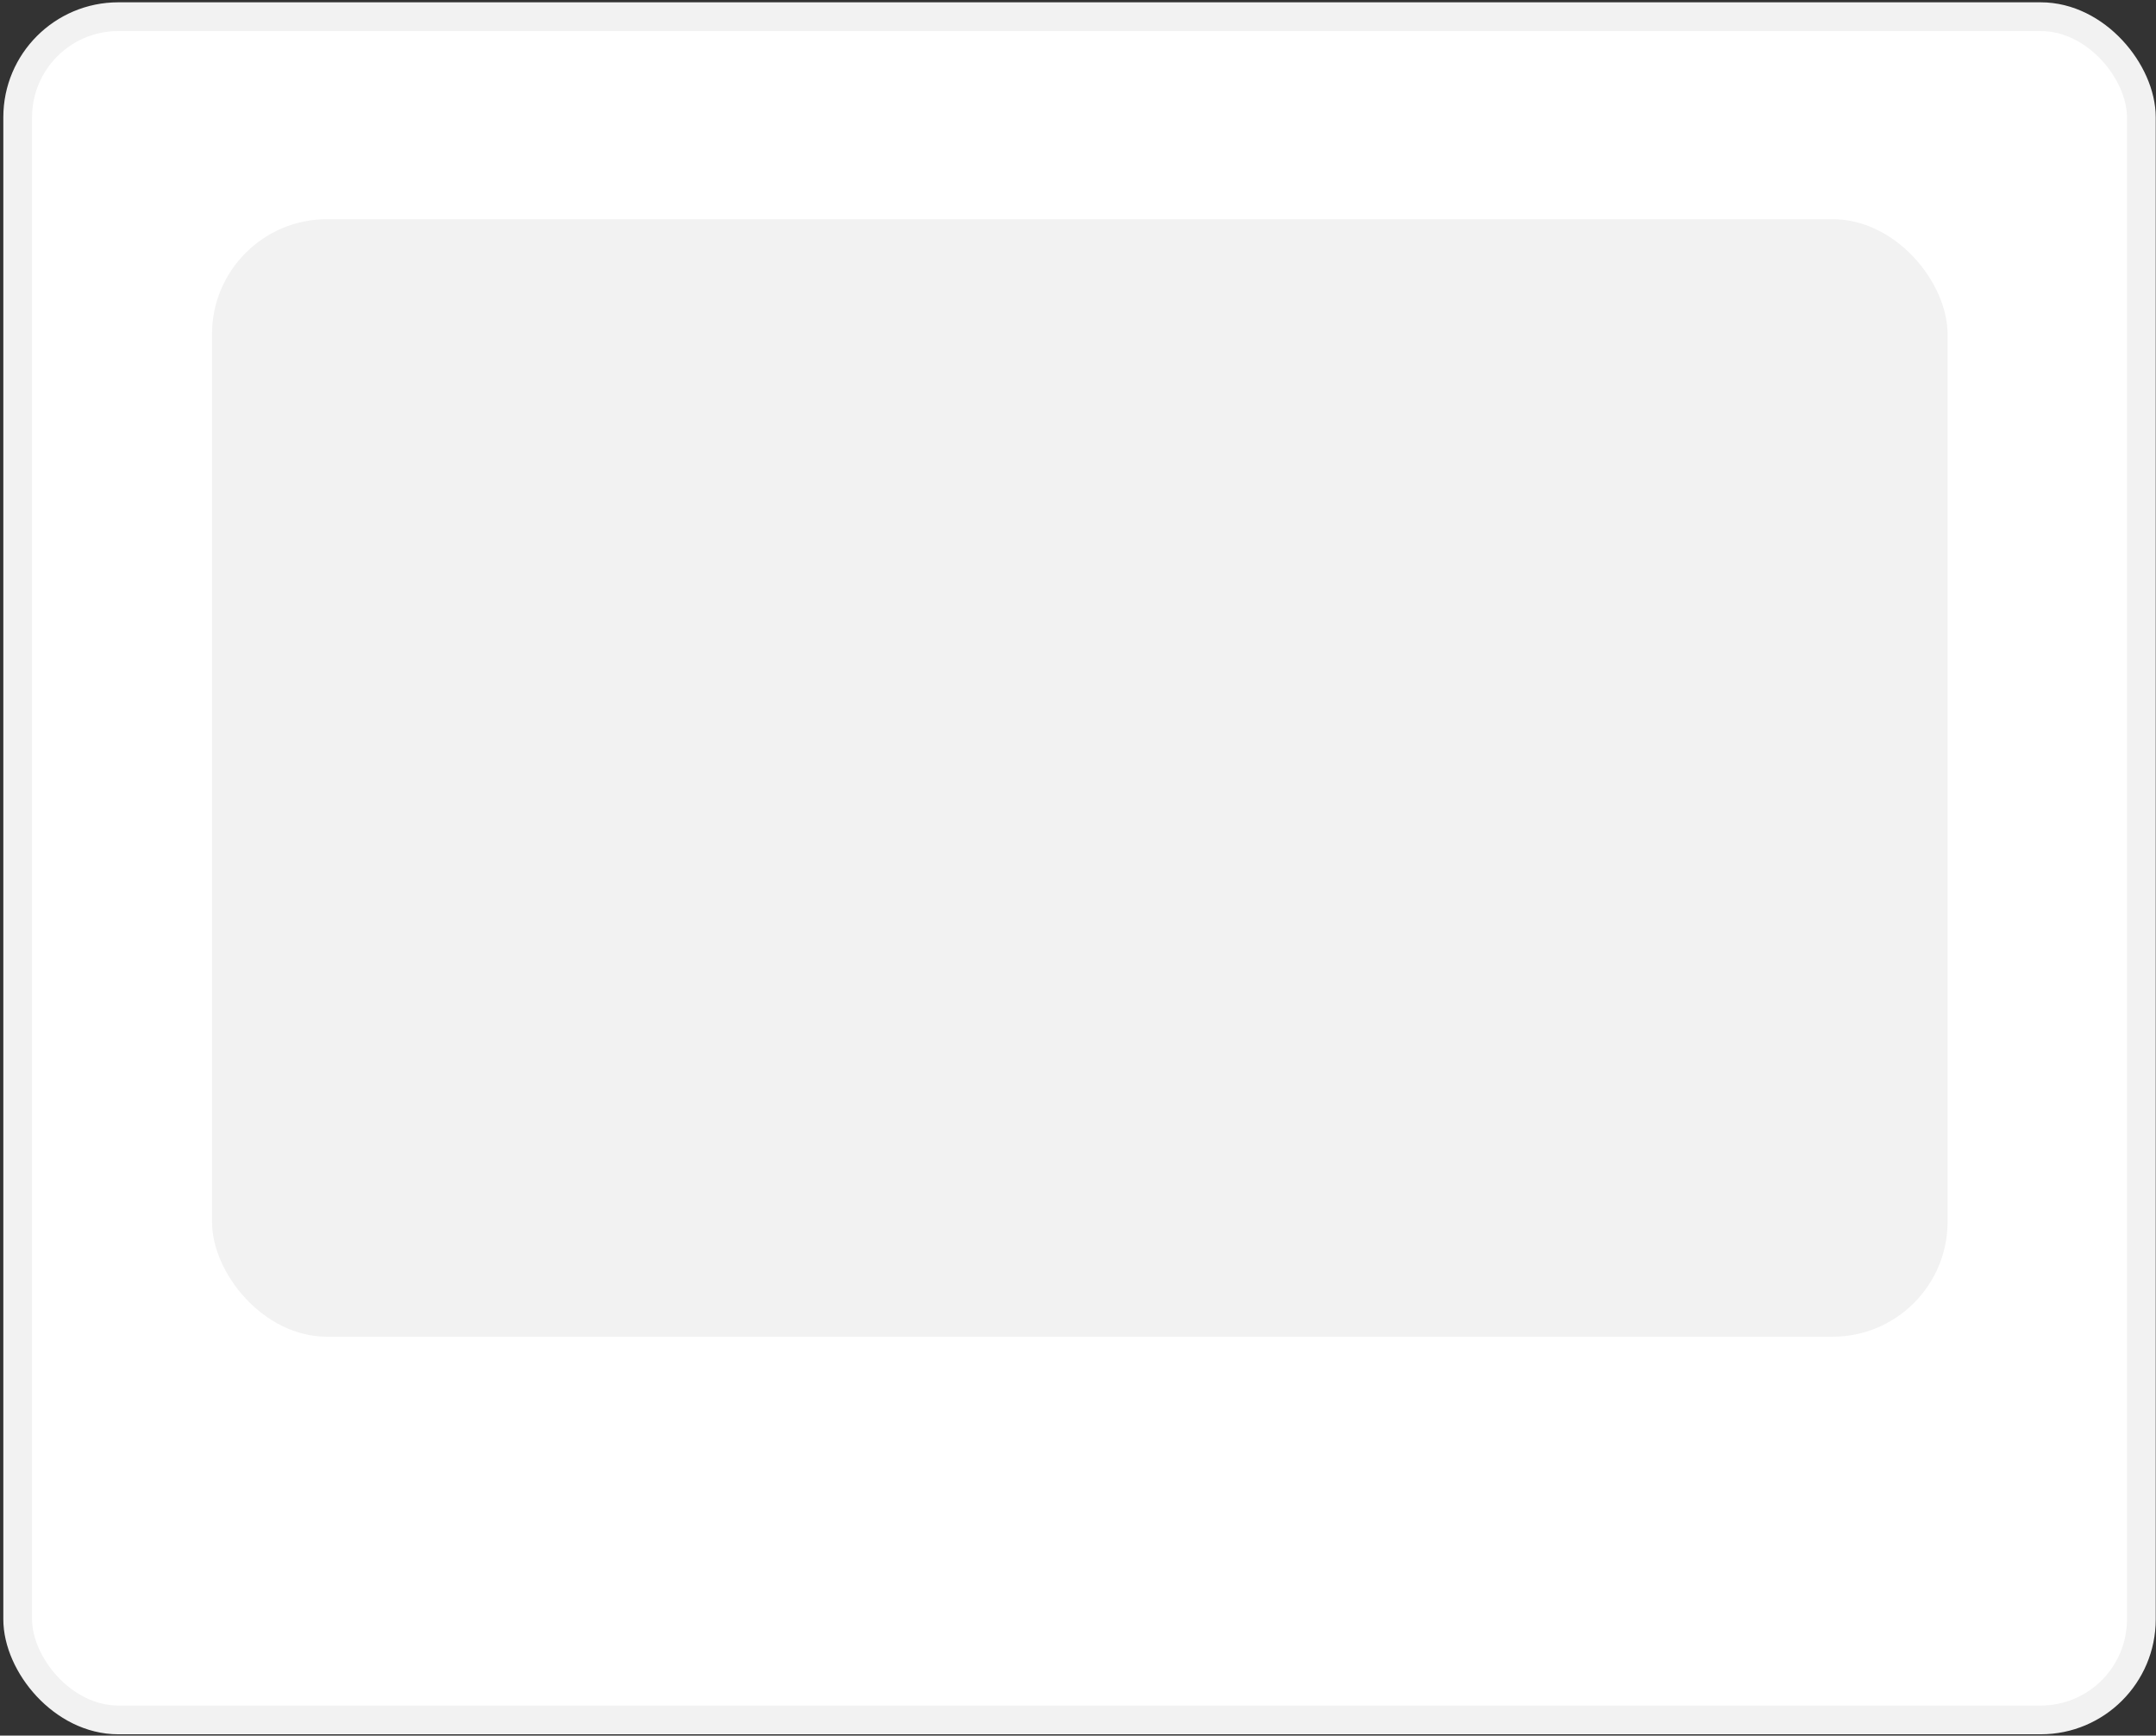
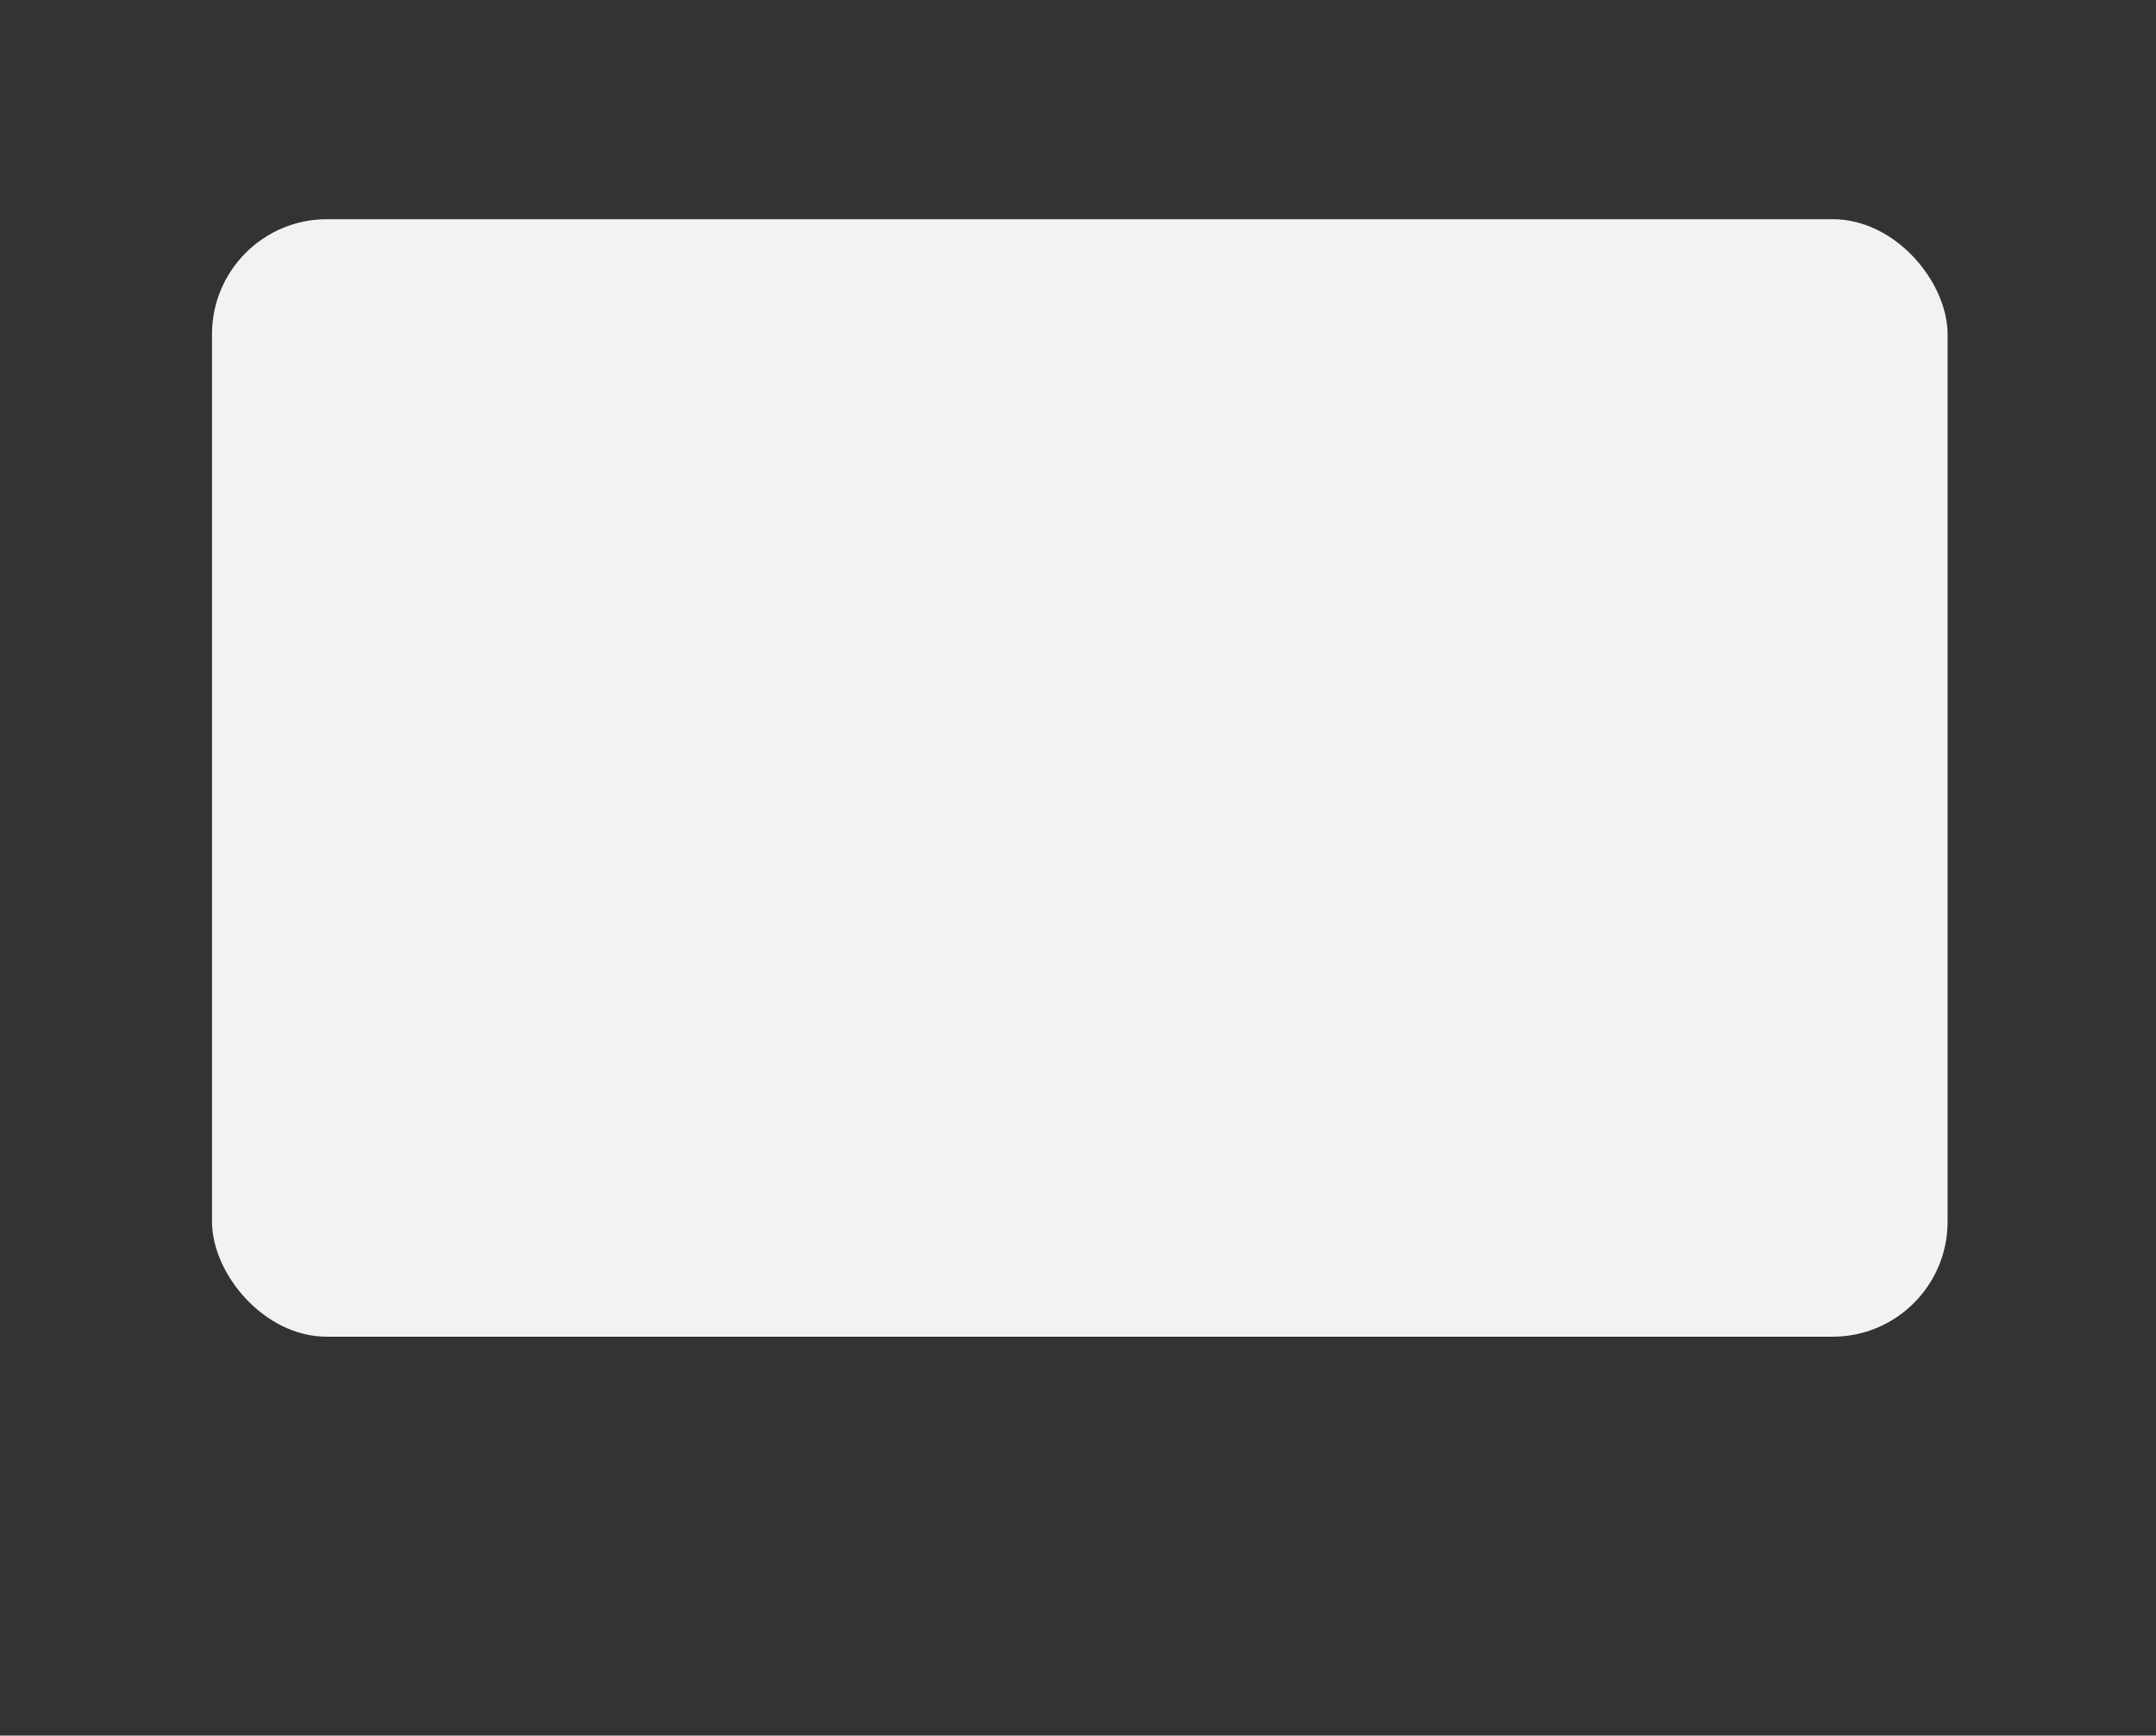
<svg xmlns="http://www.w3.org/2000/svg" width="600" height="483" viewBox="0 0 600 483" fill="none">
  <rect x="0" y="0" width="600" height="483" fill="#333333" stroke="none" />
-   <rect x="4.924" y="4.643" width="591" height="474" rx="28" fill="white" stroke="#F2F2F2" stroke-width="8" />
  <rect x="59" y="61" width="483" height="311" rx="32" fill="#F2F2F2" />
</svg>